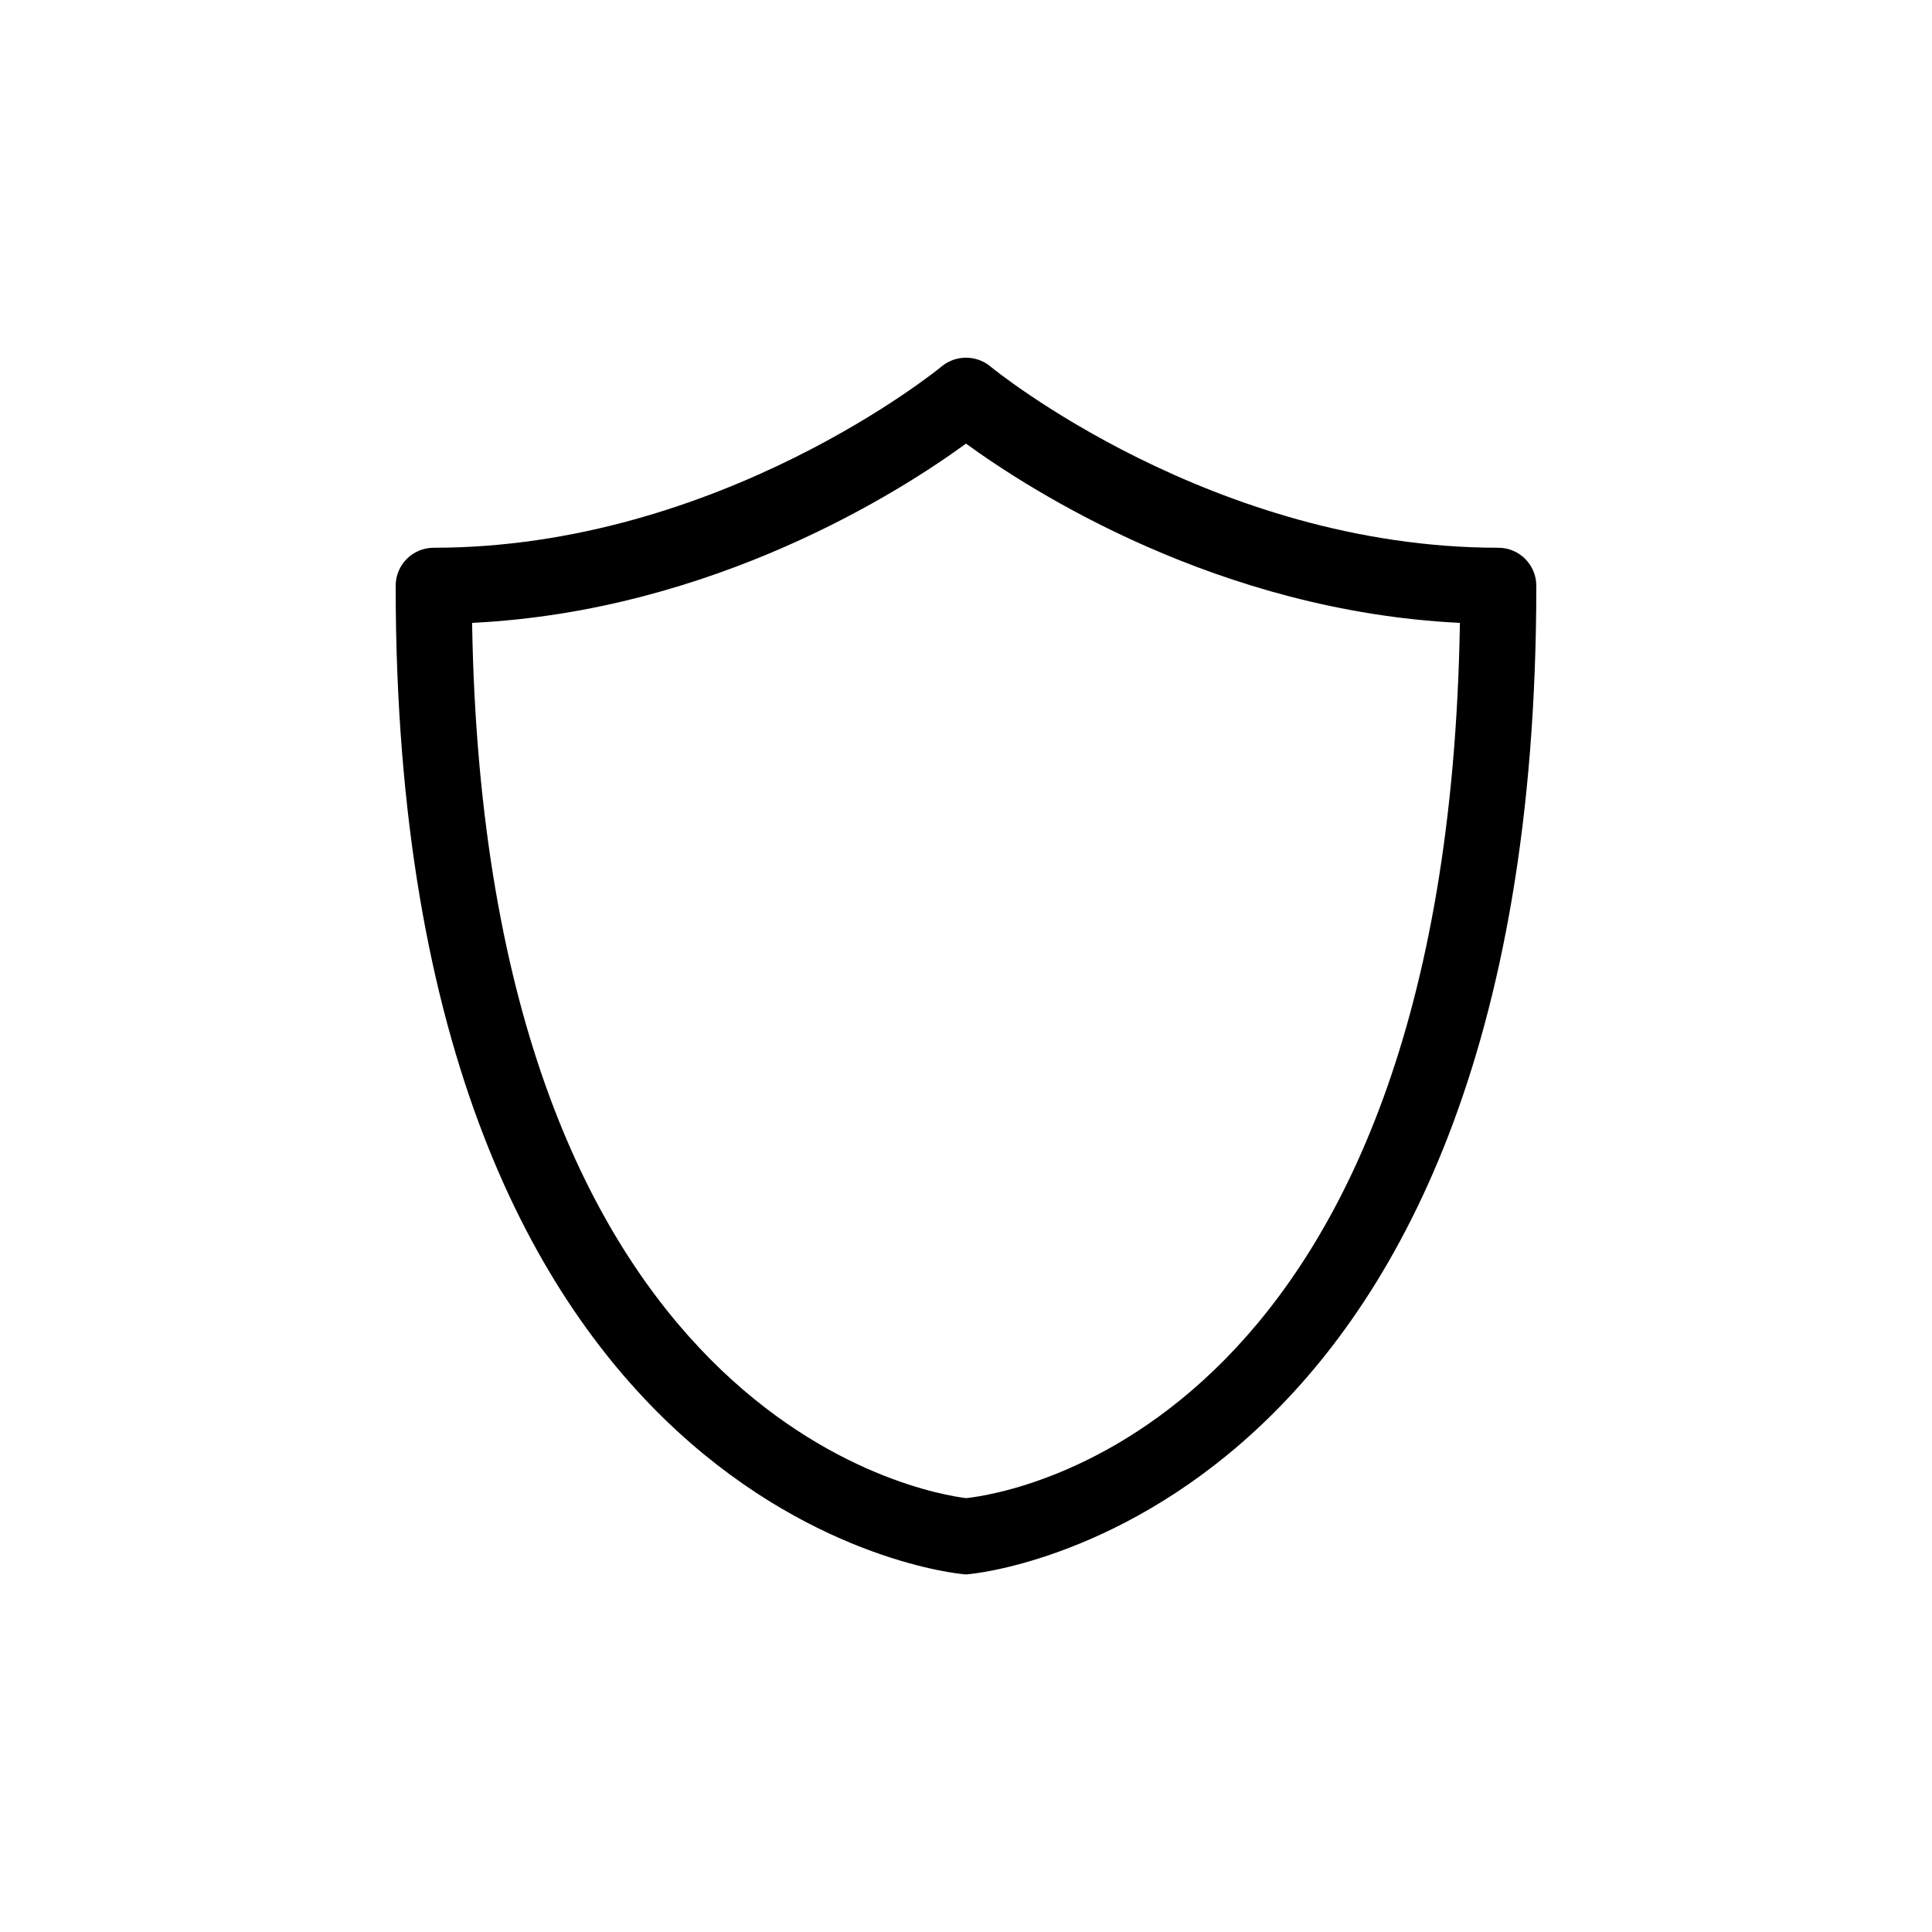
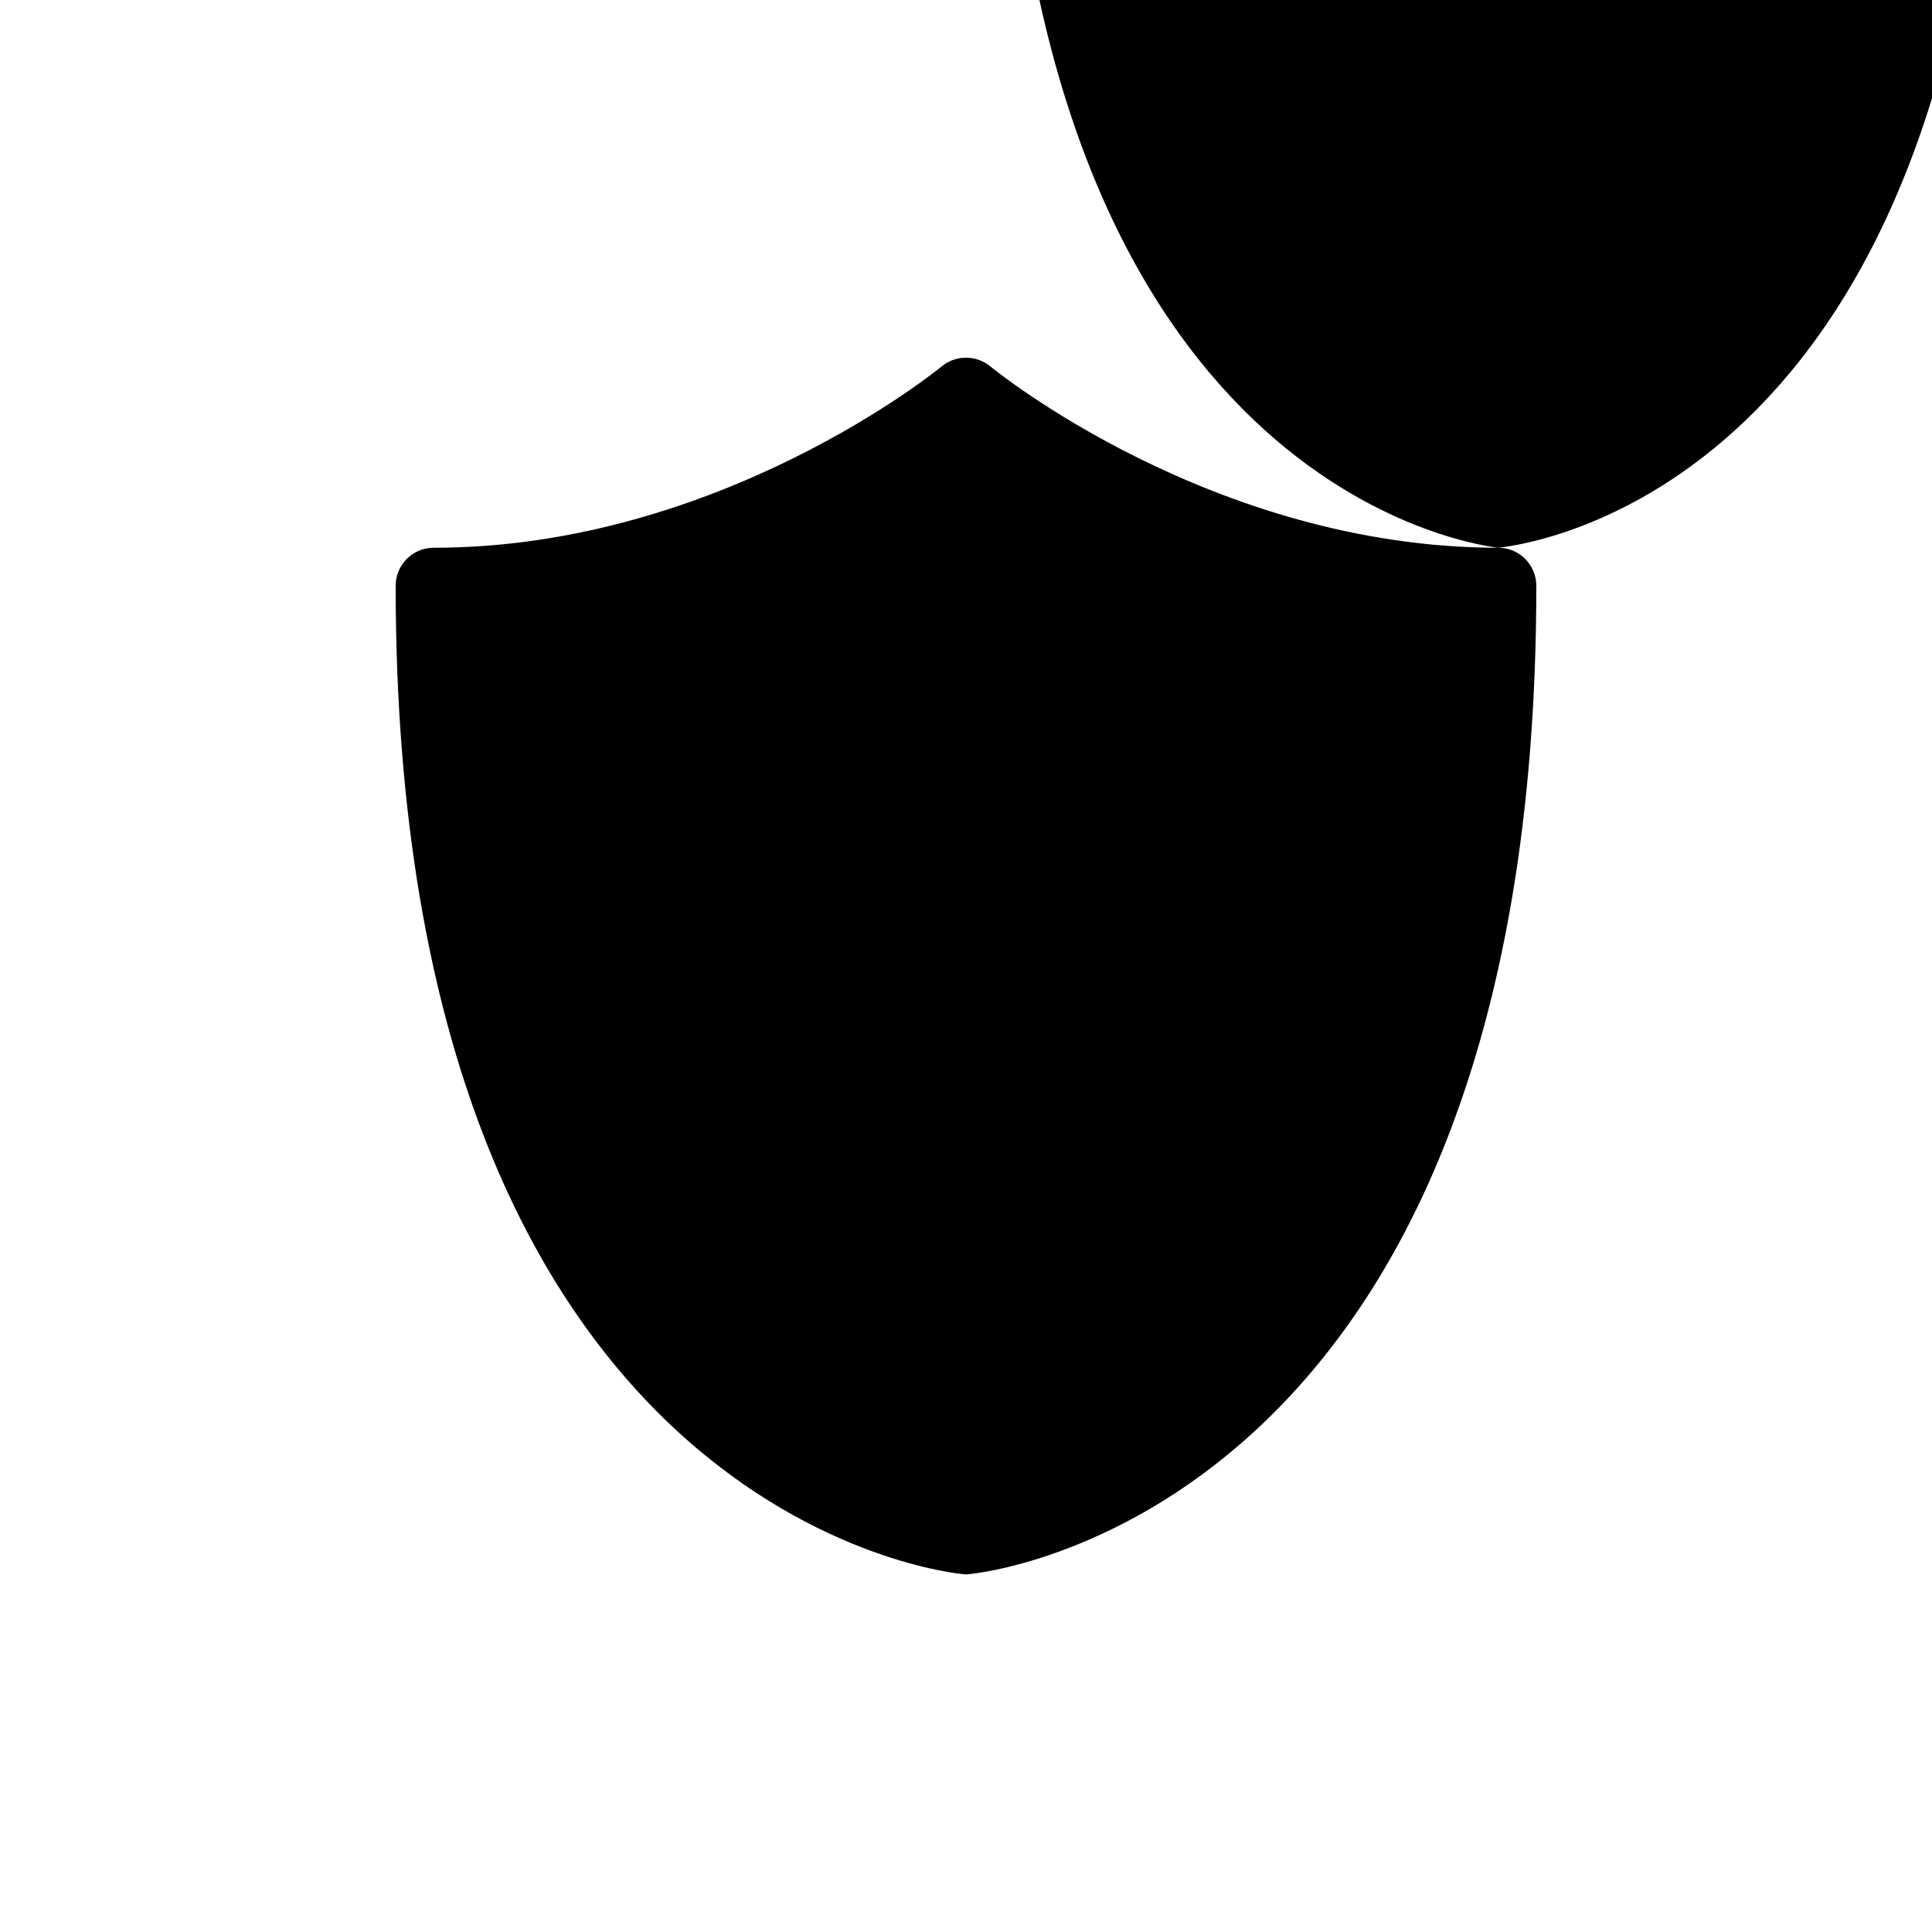
<svg xmlns="http://www.w3.org/2000/svg" fill="#000000" width="800px" height="800px" version="1.1" viewBox="144 144 512 512">
-   <path d="m541.07 289.16c-75.824 0-134.06-47.559-134.62-48.062-3.727-3.074-9.168-3.074-12.898 0-0.555 0.504-58.797 48.062-134.62 48.062-5.594 0-10.078 4.535-10.078 10.078 0 248.33 148.93 261.83 150.44 261.93 0.203 0.051 0.453 0.051 0.707 0.051 0.25 0 0.504 0 0.707-0.051 1.508-0.102 150.43-13.605 150.43-261.93 0-5.543-4.484-10.078-10.074-10.078zm-141.02 251.86c-10.18-1.211-127.46-20.102-130.94-231.95 64.035-3.125 113.71-34.965 130.89-47.508 17.23 12.543 66.906 44.387 130.89 47.508-3.43 212.61-119.1 230.69-130.84 231.95z" />
+   <path d="m541.07 289.16c-75.824 0-134.06-47.559-134.62-48.062-3.727-3.074-9.168-3.074-12.898 0-0.555 0.504-58.797 48.062-134.62 48.062-5.594 0-10.078 4.535-10.078 10.078 0 248.33 148.93 261.83 150.44 261.93 0.203 0.051 0.453 0.051 0.707 0.051 0.25 0 0.504 0 0.707-0.051 1.508-0.102 150.43-13.605 150.43-261.93 0-5.543-4.484-10.078-10.074-10.078zc-10.18-1.211-127.46-20.102-130.94-231.95 64.035-3.125 113.71-34.965 130.89-47.508 17.23 12.543 66.906 44.387 130.89 47.508-3.43 212.61-119.1 230.69-130.84 231.95z" />
</svg>